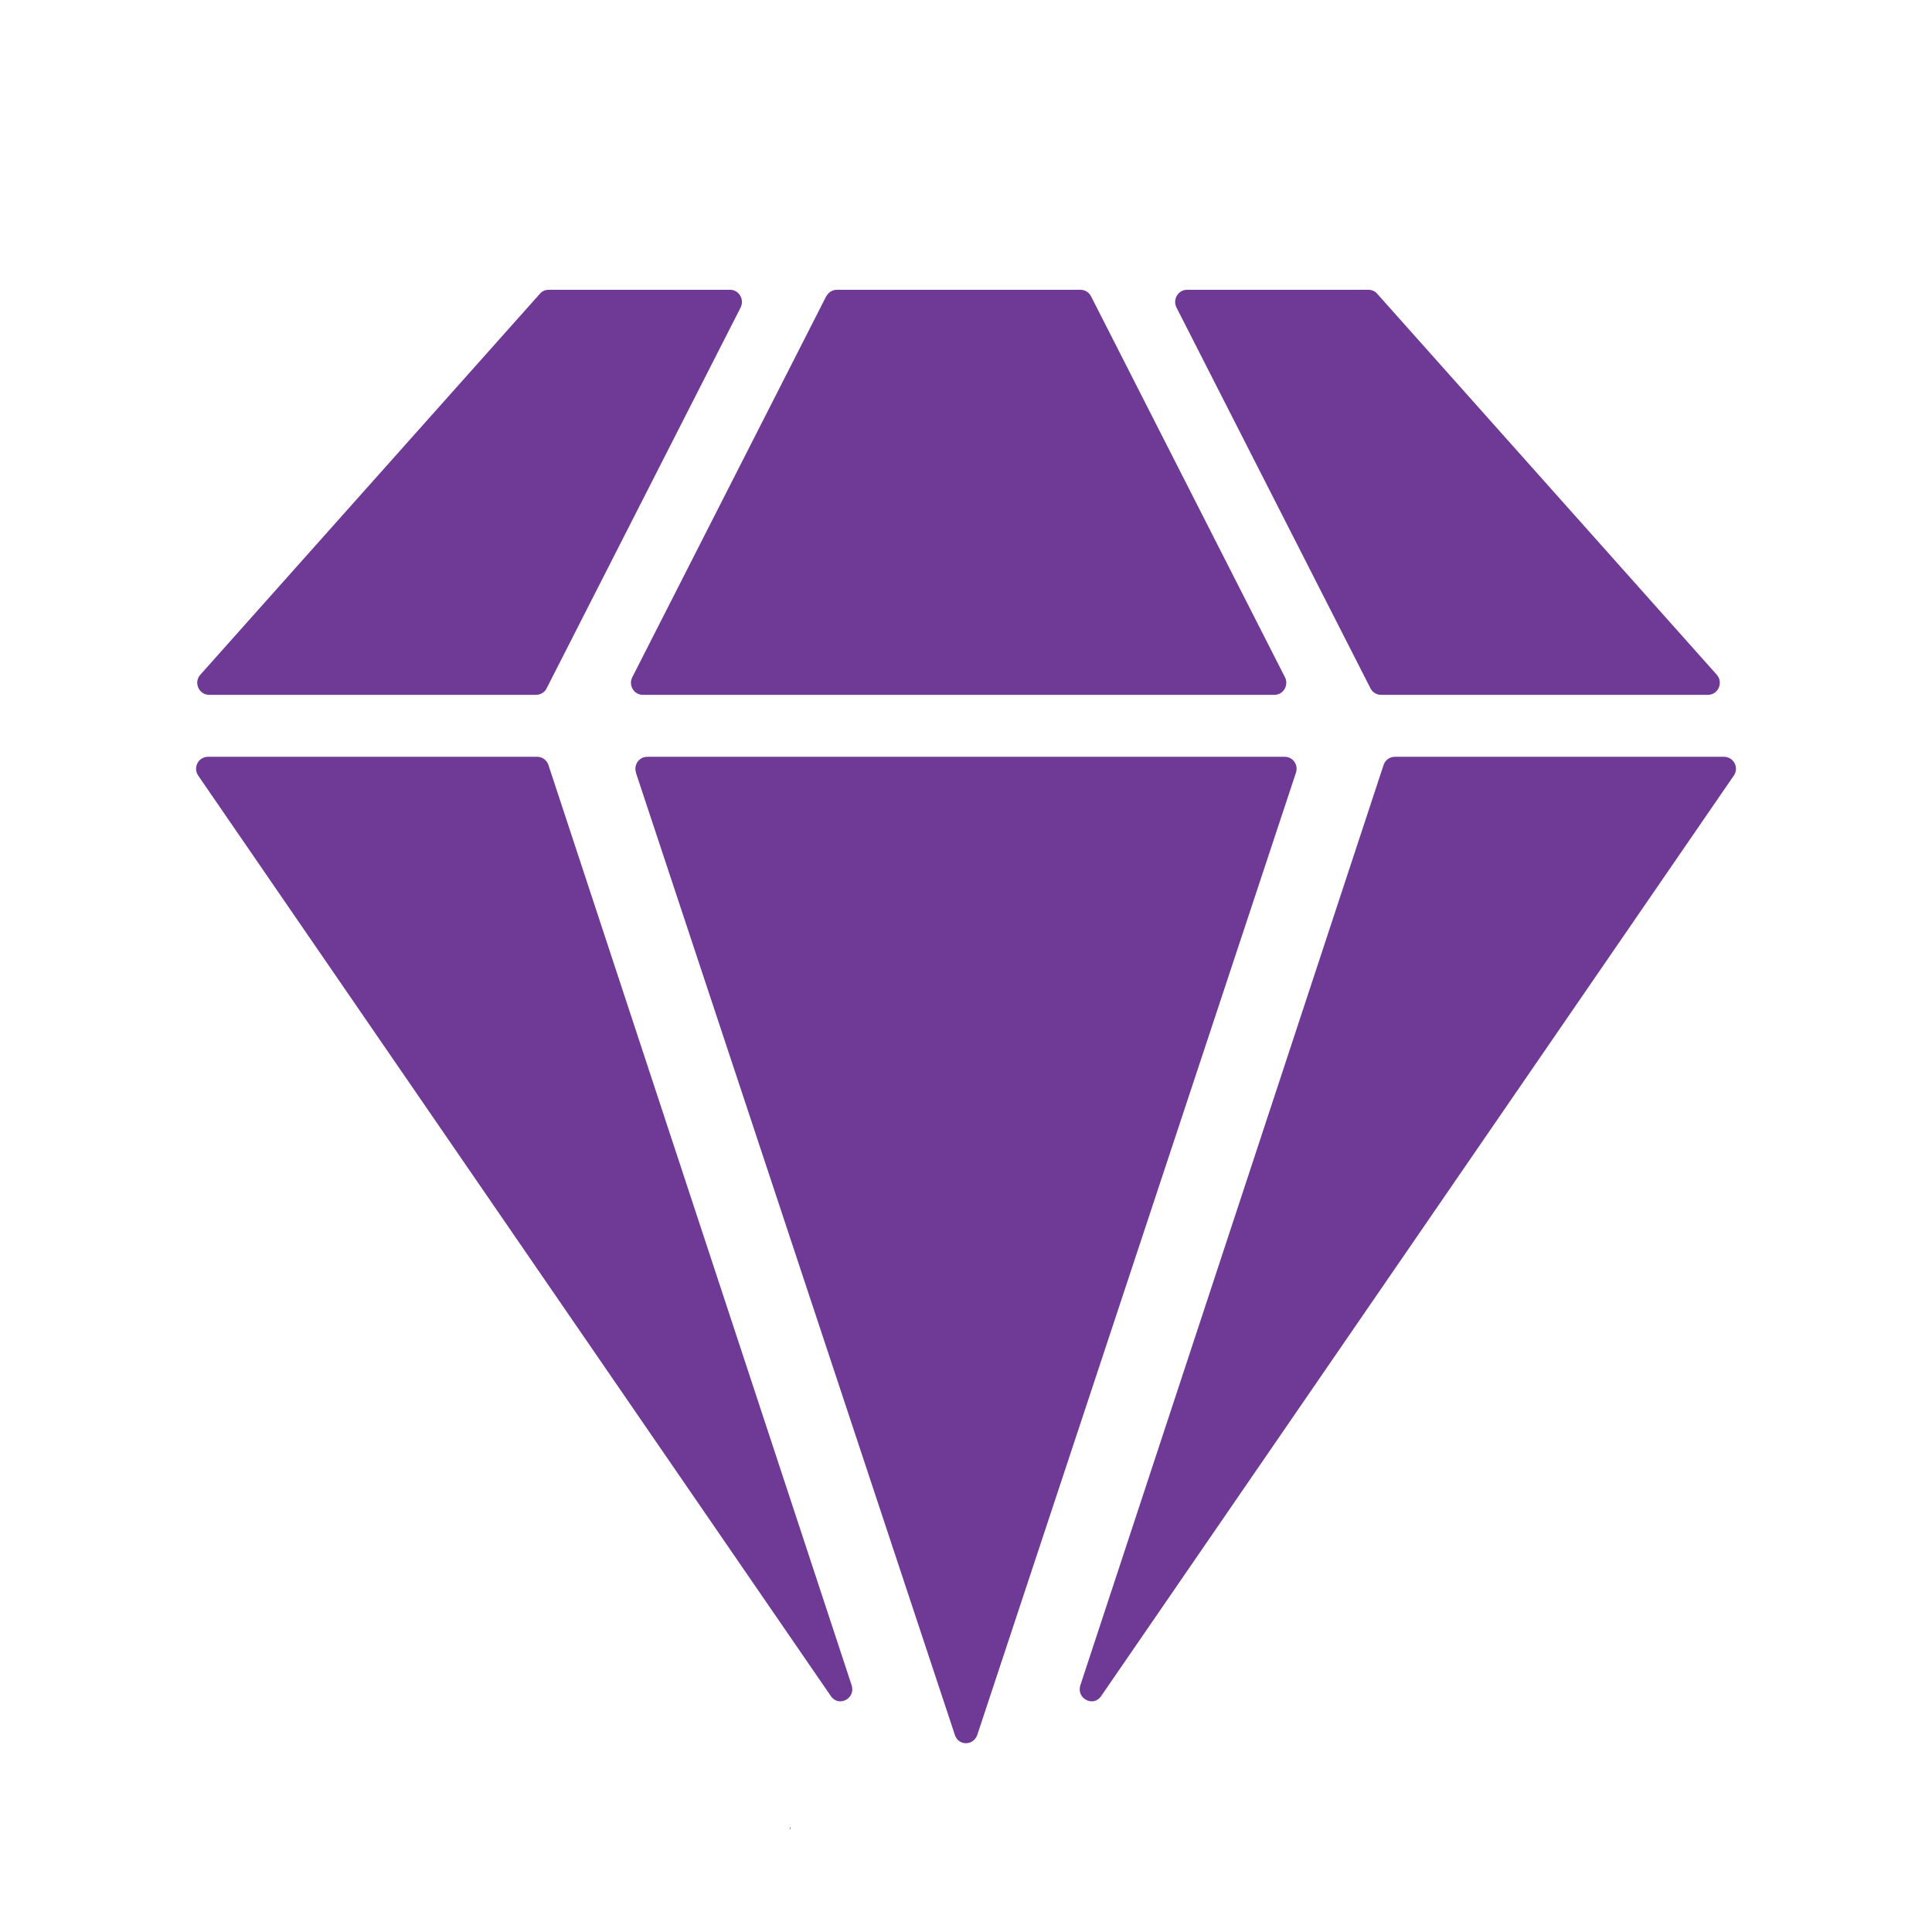
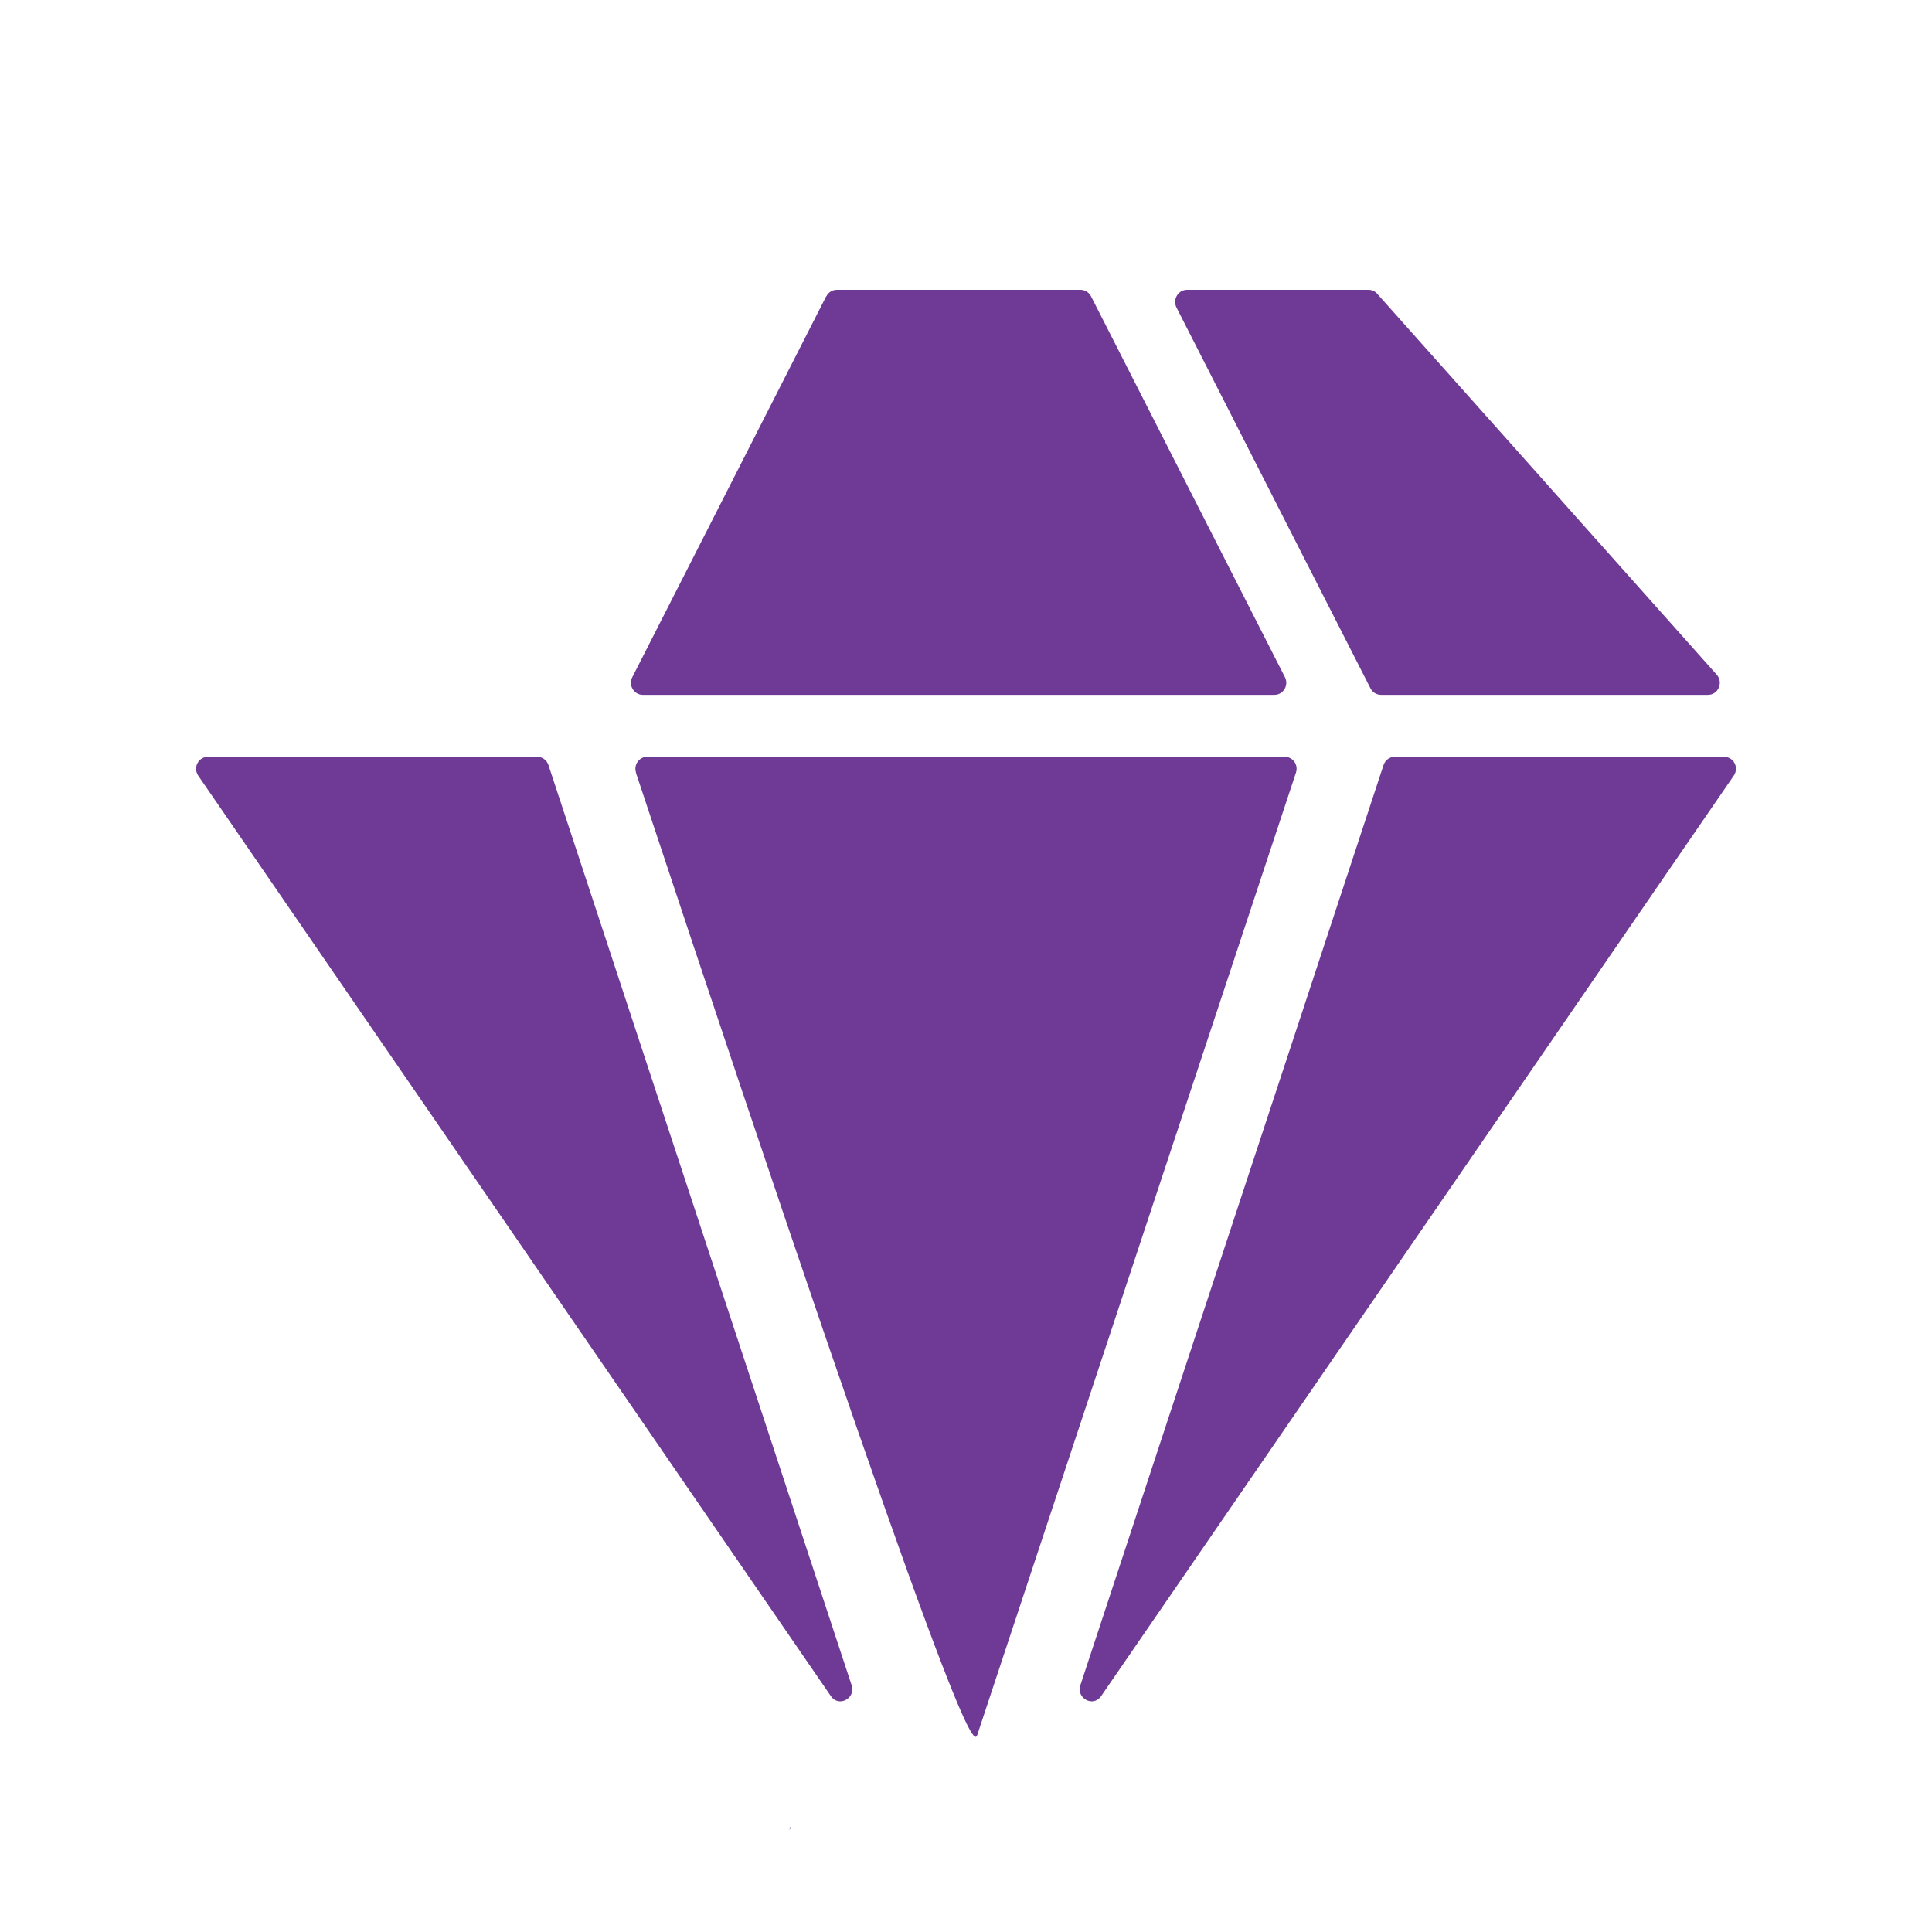
<svg xmlns="http://www.w3.org/2000/svg" width="14" height="14" viewBox="0 0 14 14" fill="none">
-   <path d="M3.912 2.129L1.452 4.889C1.401 4.945 1.441 5.035 1.516 5.035H3.885C3.917 5.035 3.947 5.017 3.961 4.988L5.367 2.228C5.396 2.17 5.355 2.1 5.291 2.1H3.975C3.951 2.1 3.928 2.11 3.912 2.129Z" fill="#6f3a96" />
  <path d="M9.917 2.1H8.602C8.537 2.1 8.496 2.17 8.525 2.228L9.931 4.988C9.946 5.017 9.975 5.035 10.007 5.035H12.377C12.451 5.035 12.49 4.945 12.44 4.889L9.98 2.129C9.964 2.11 9.941 2.1 9.916 2.1H9.917Z" fill="#6f3a96" />
  <path d="M5.987 2.147L4.582 4.907C4.552 4.965 4.593 5.035 4.658 5.035H9.235C9.3 5.035 9.341 4.965 9.311 4.907L7.906 2.147C7.891 2.118 7.862 2.1 7.83 2.1H6.064C6.032 2.1 6.003 2.118 5.988 2.147H5.987Z" fill="#6f3a96" />
  <path d="M8.039 12.829V12.827C8.039 12.827 8.039 12.827 8.038 12.827V12.829H8.039Z" fill="#6f3a96" />
-   <path d="M4.608 5.599C4.881 6.423 6.535 11.411 6.92 12.574C6.947 12.653 7.055 12.651 7.082 12.571L9.391 5.599C9.41 5.543 9.369 5.484 9.31 5.484H4.69C4.631 5.484 4.59 5.543 4.609 5.599H4.608Z" fill="#6f3a96" />
+   <path d="M4.608 5.599C6.947 12.653 7.055 12.651 7.082 12.571L9.391 5.599C9.41 5.543 9.369 5.484 9.31 5.484H4.69C4.631 5.484 4.59 5.543 4.609 5.599H4.608Z" fill="#6f3a96" />
  <path d="M5.85 12.867L5.849 12.866L5.85 12.867Z" fill="#6f3a96" />
  <path d="M5.72 13.258V13.259L5.729 13.248V13.236L5.72 13.258Z" fill="#6f3a96" />
  <path d="M1.436 5.62C2.003 6.446 5.003 10.809 6.021 12.291C6.078 12.374 6.203 12.307 6.171 12.211L3.974 5.543C3.962 5.508 3.93 5.484 3.893 5.484H1.508C1.438 5.484 1.397 5.561 1.436 5.62Z" fill="#6f3a96" />
  <path d="M12.564 5.62C11.997 6.446 8.997 10.809 7.979 12.291C7.922 12.374 7.797 12.307 7.829 12.211L10.026 5.543C10.038 5.508 10.07 5.484 10.107 5.484H12.492C12.562 5.484 12.604 5.561 12.564 5.62Z" fill="#6f3a96" />
</svg>